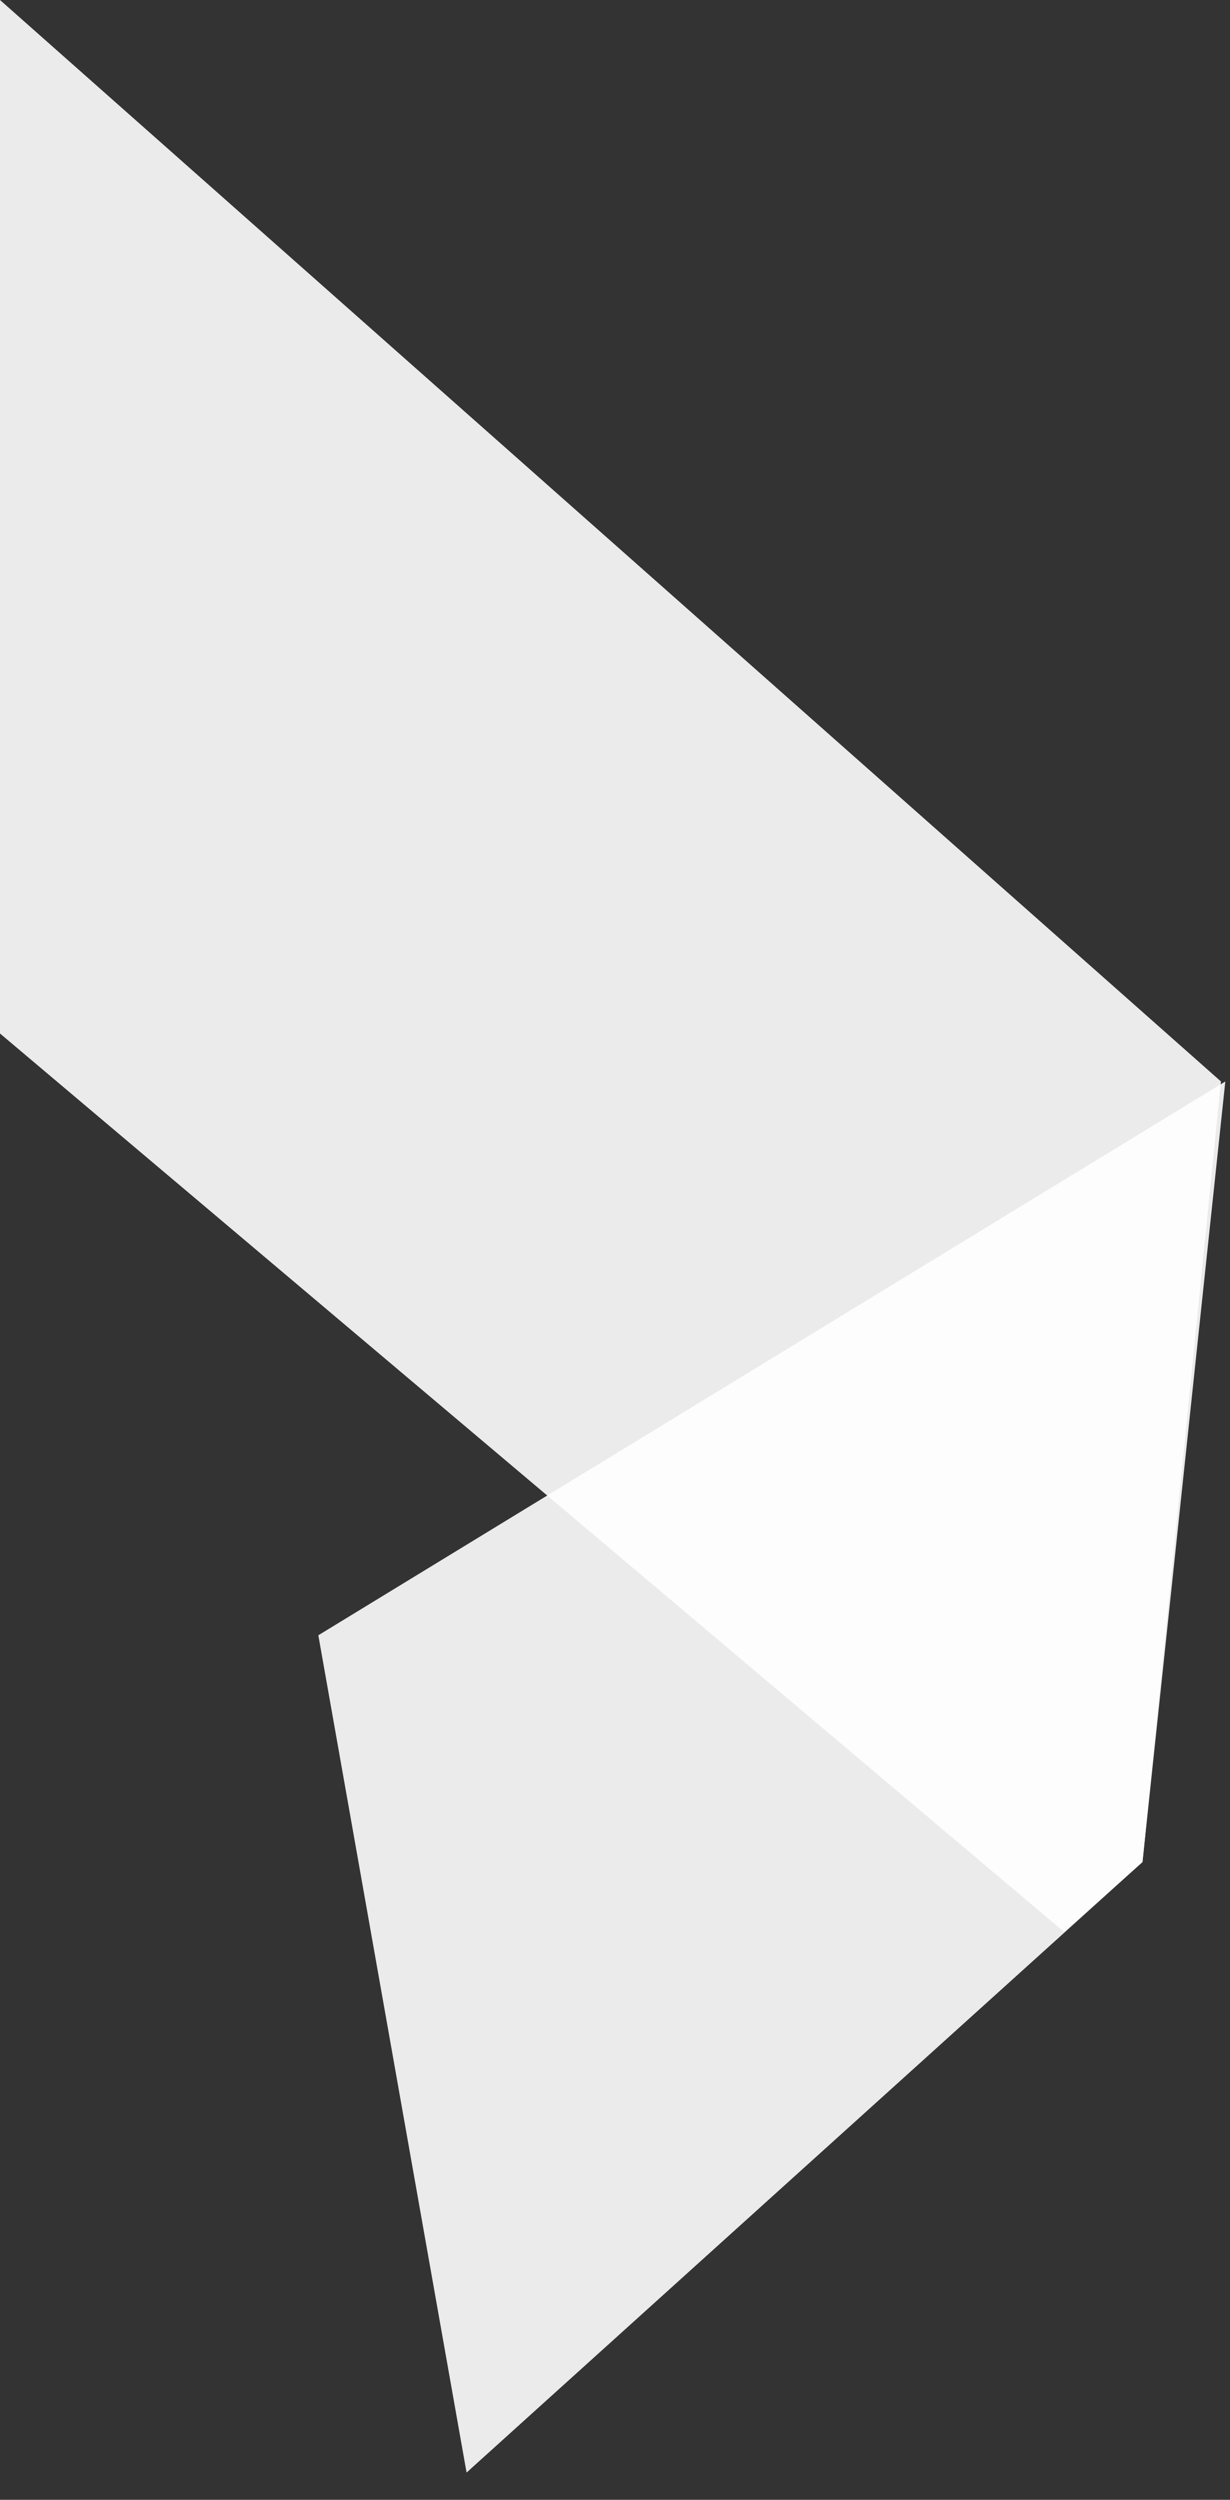
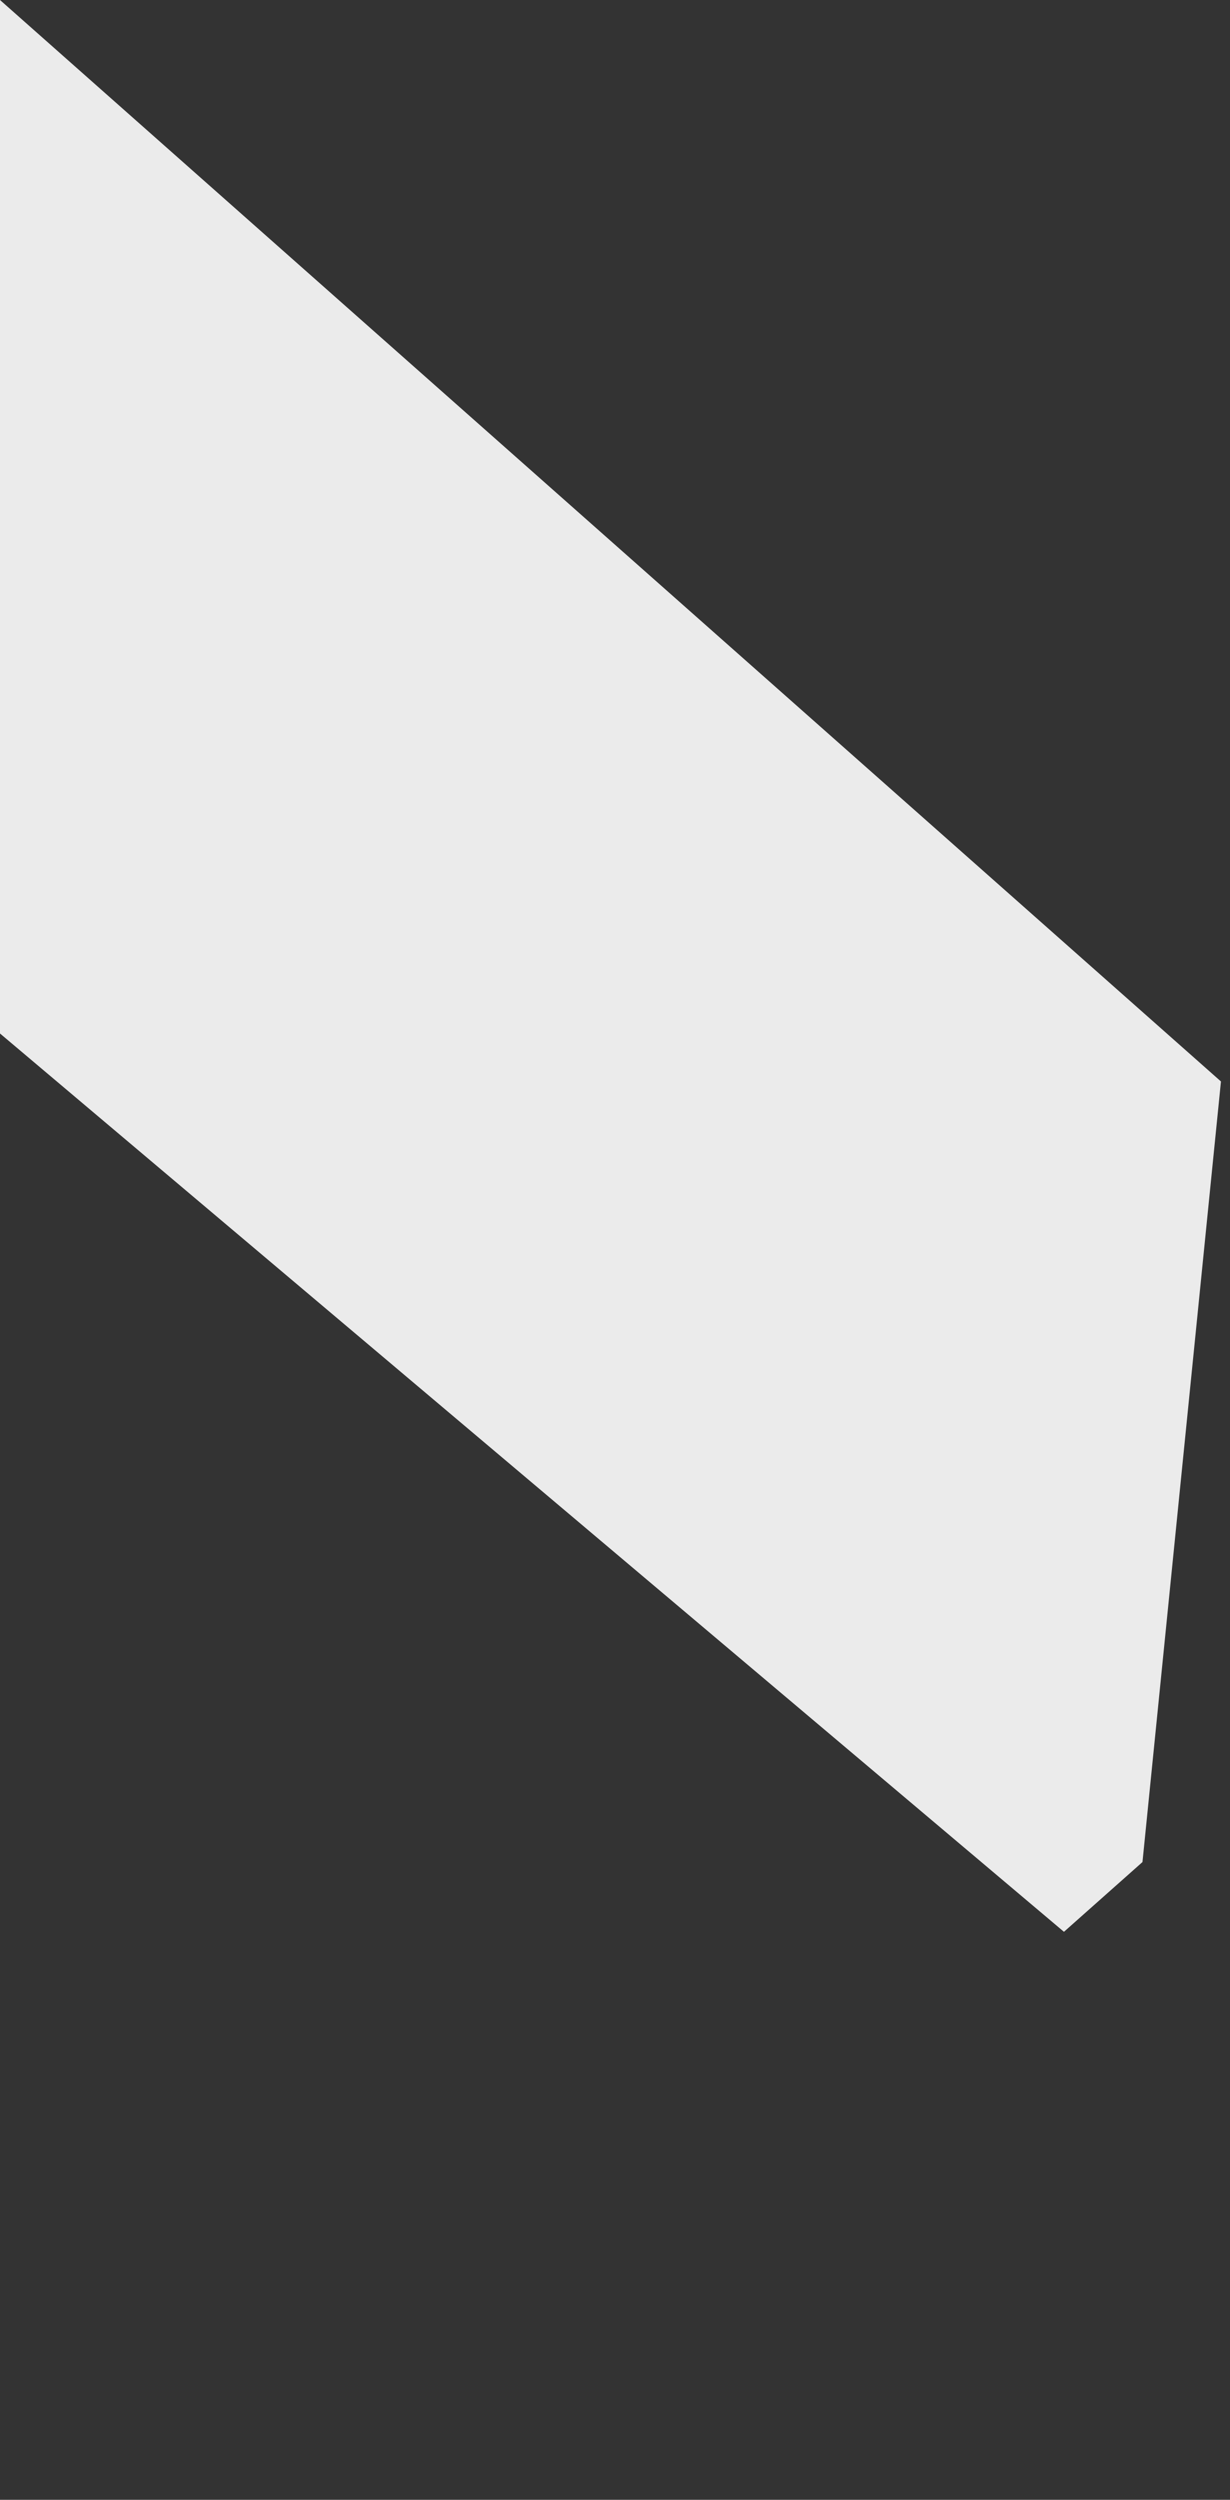
<svg xmlns="http://www.w3.org/2000/svg" preserveAspectRatio="none" width="100%" height="100%" overflow="visible" style="display: block;" viewBox="0 0 31 63" fill="none">
  <rect x="0" y="0" width="31" height="63" fill="#333333" stroke="none" />
  <g id="Group 1">
    <path id="Vector 1" d="M0 26.046V0L30.772 27.255L28.794 46.927L26.815 48.685L0 26.046Z" fill="white" fill-opacity="0.9" />
-     <path id="Vector 2" d="M30.882 27.255L8.023 41.212L11.759 62.313L28.794 46.927L30.882 27.255Z" fill="white" fill-opacity="0.9" />
  </g>
</svg>